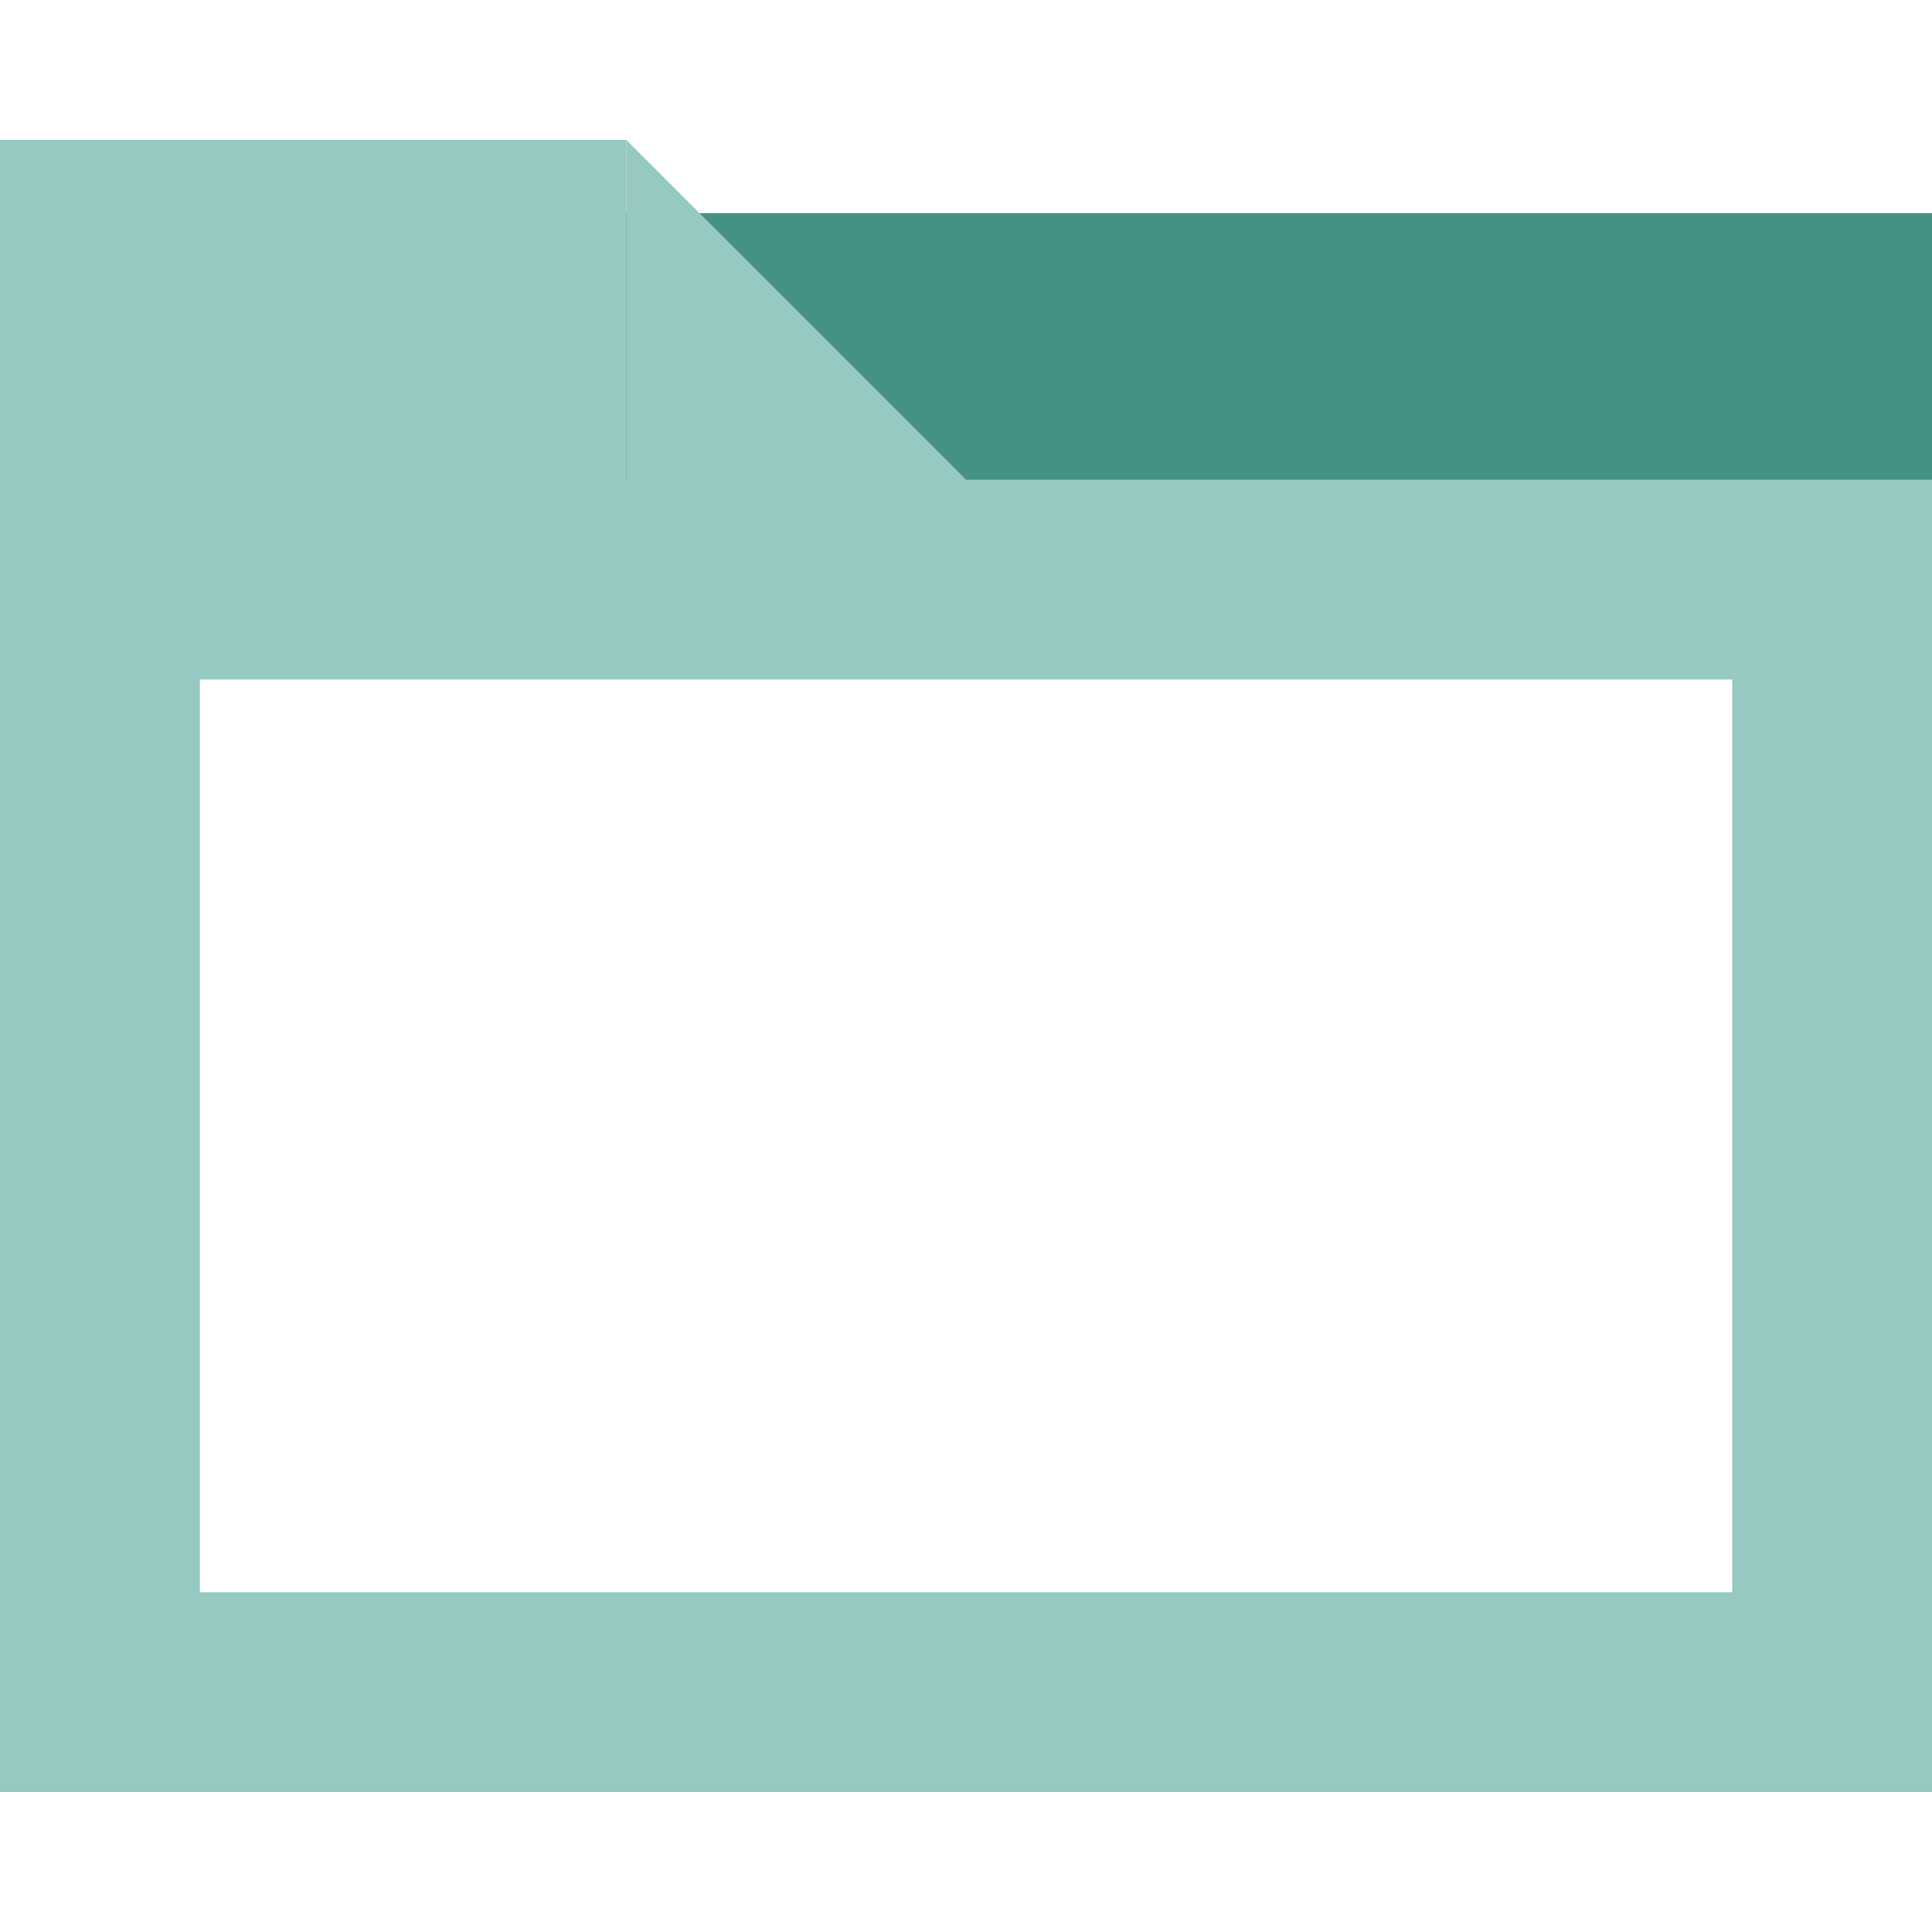
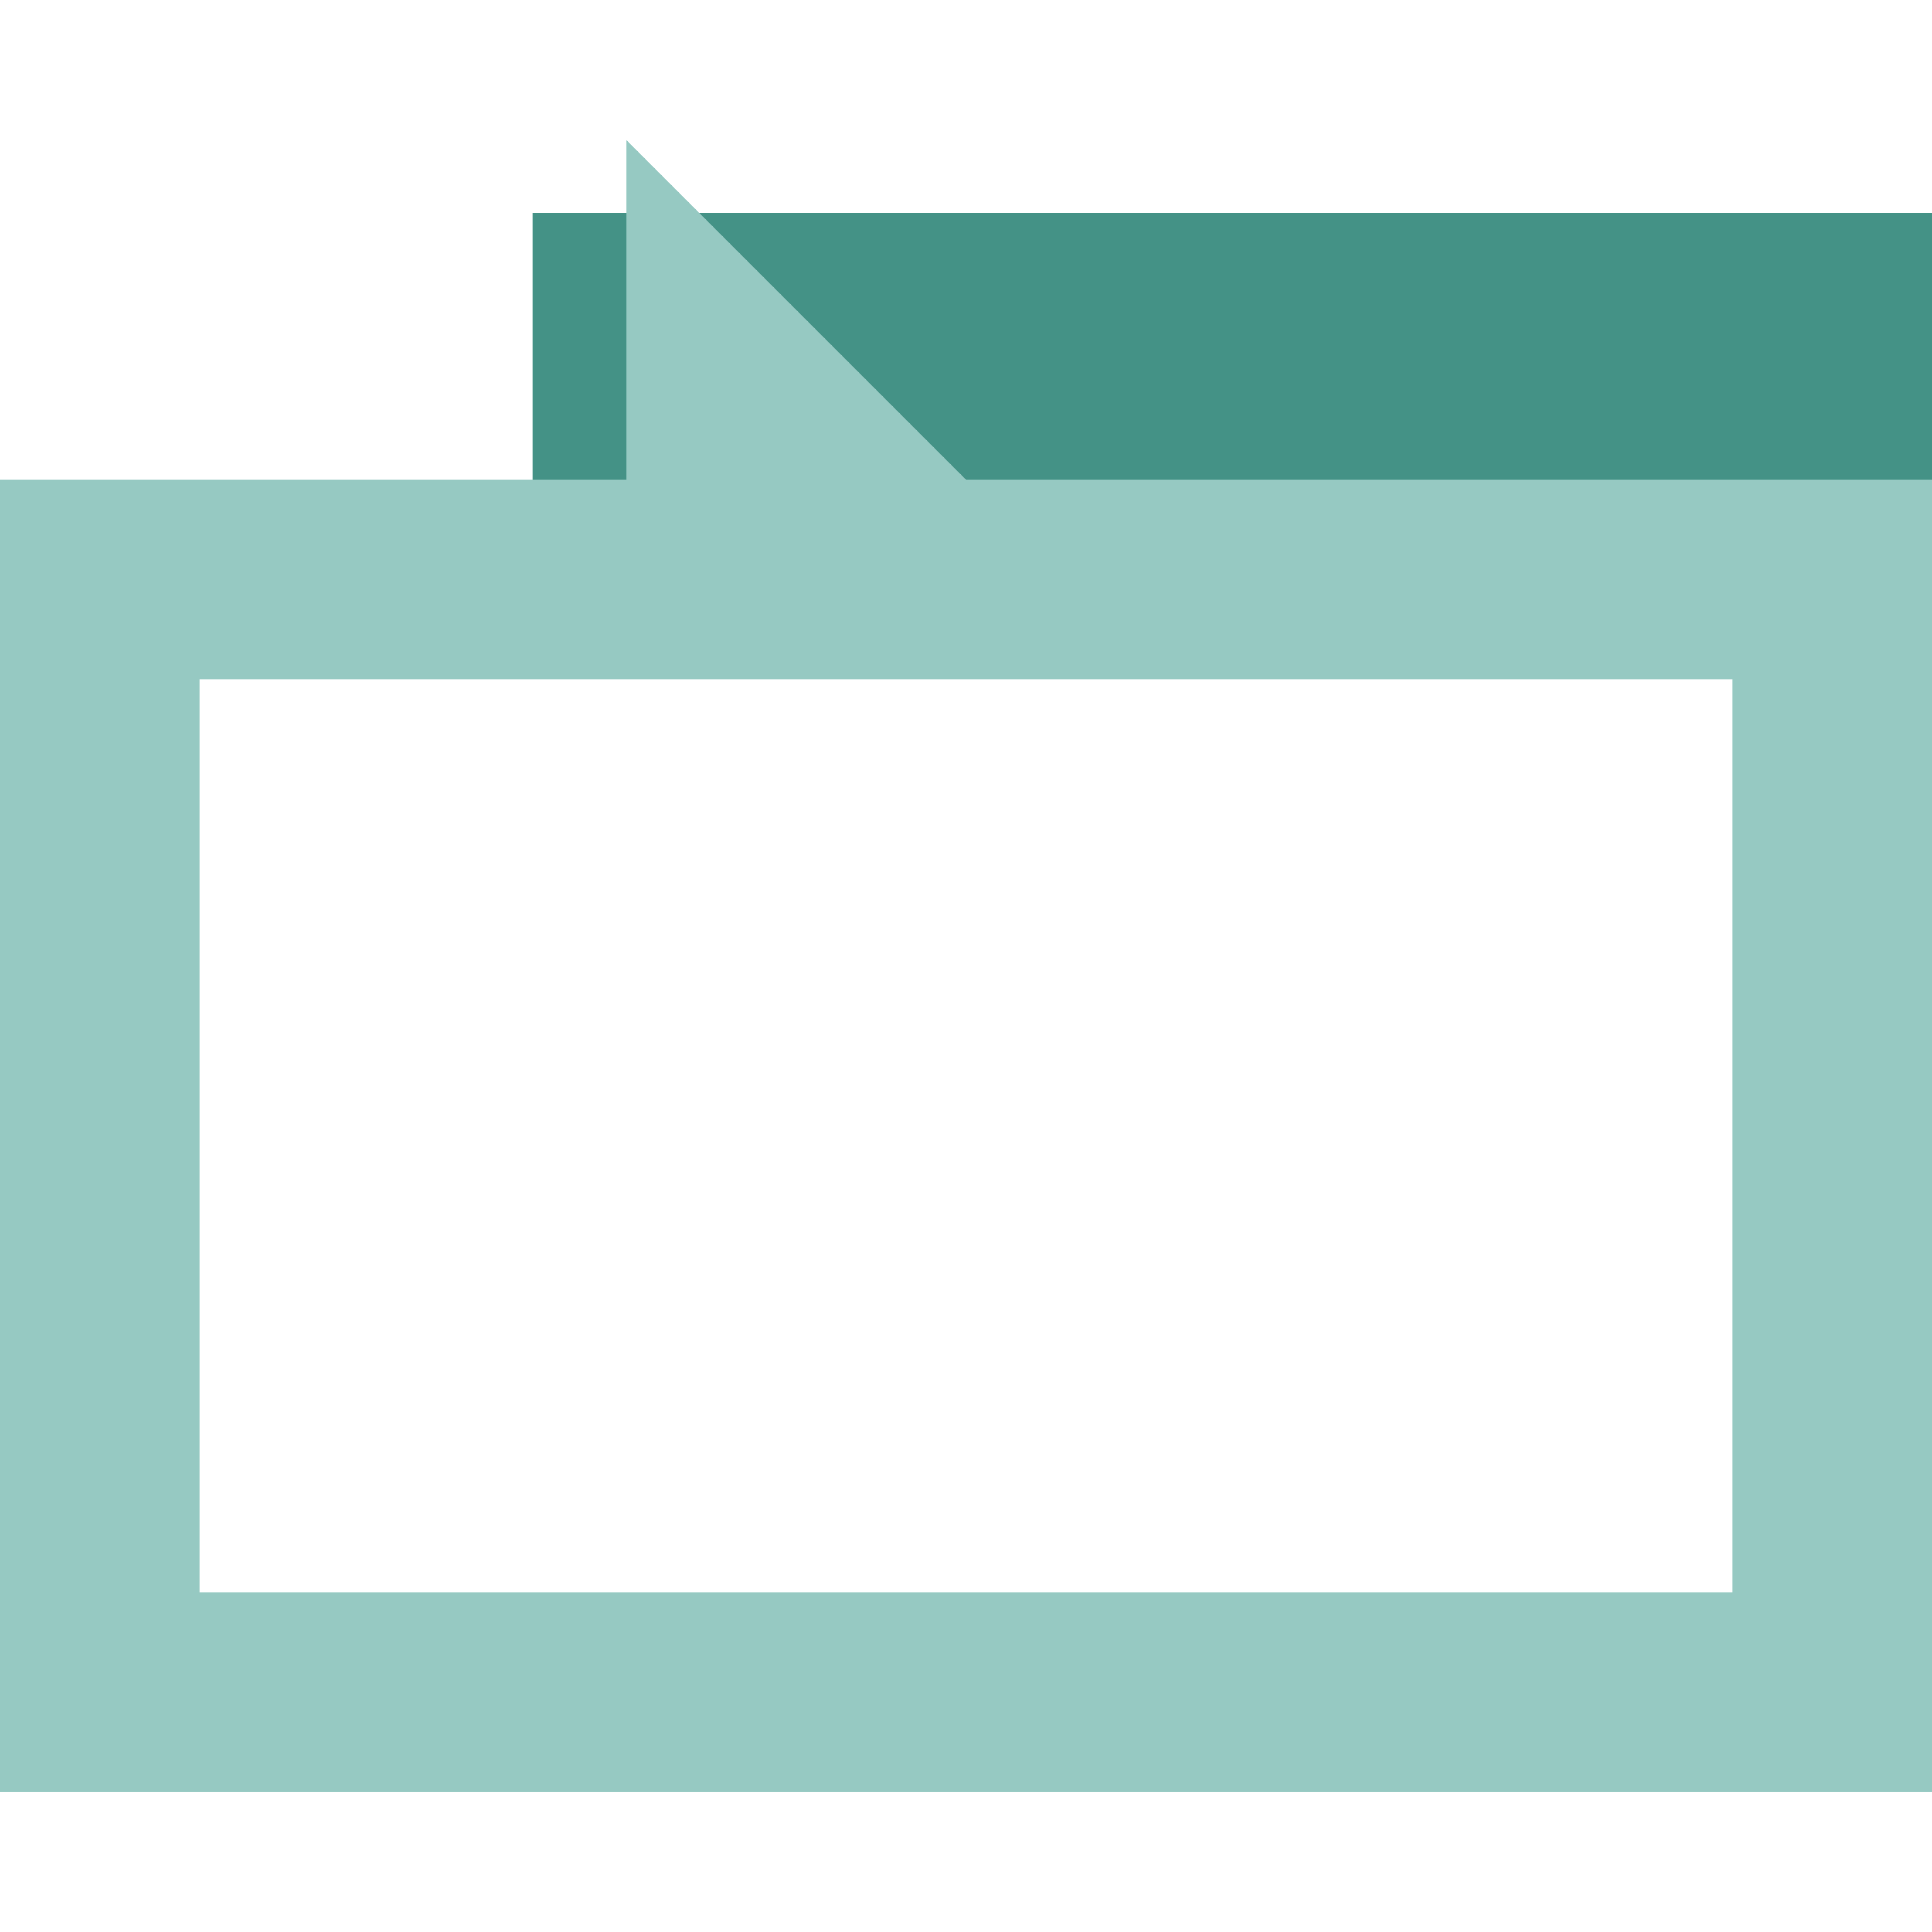
<svg xmlns="http://www.w3.org/2000/svg" width="290px" height="290px" viewBox="0 0 290 290" version="1.1">
  <title>SDU/Icons/File</title>
  <g id="SDU/Icons/File" stroke="none" stroke-width="1" fill="none" fill-rule="evenodd">
    <g id="Group-3" transform="translate(0, 21)">
      <rect id="Rectangle-Copy-6" fill="#449286" x="80" y="11" width="210" height="52" />
      <rect id="Rectangle-Copy-8" stroke="#96C9C2" stroke-width="30" x="15" y="66" width="260" height="167" />
      <polygon id="Rectangle-Copy-7" fill="#96C9C2" transform="translate(120, 26) scale(-1, 1) translate(-120, -26) " points="120 26 146 0 146 52 94 52" />
-       <rect id="Rectangle" fill="#96C9C2" x="0" y="0" width="94" height="52" />
    </g>
  </g>
</svg>